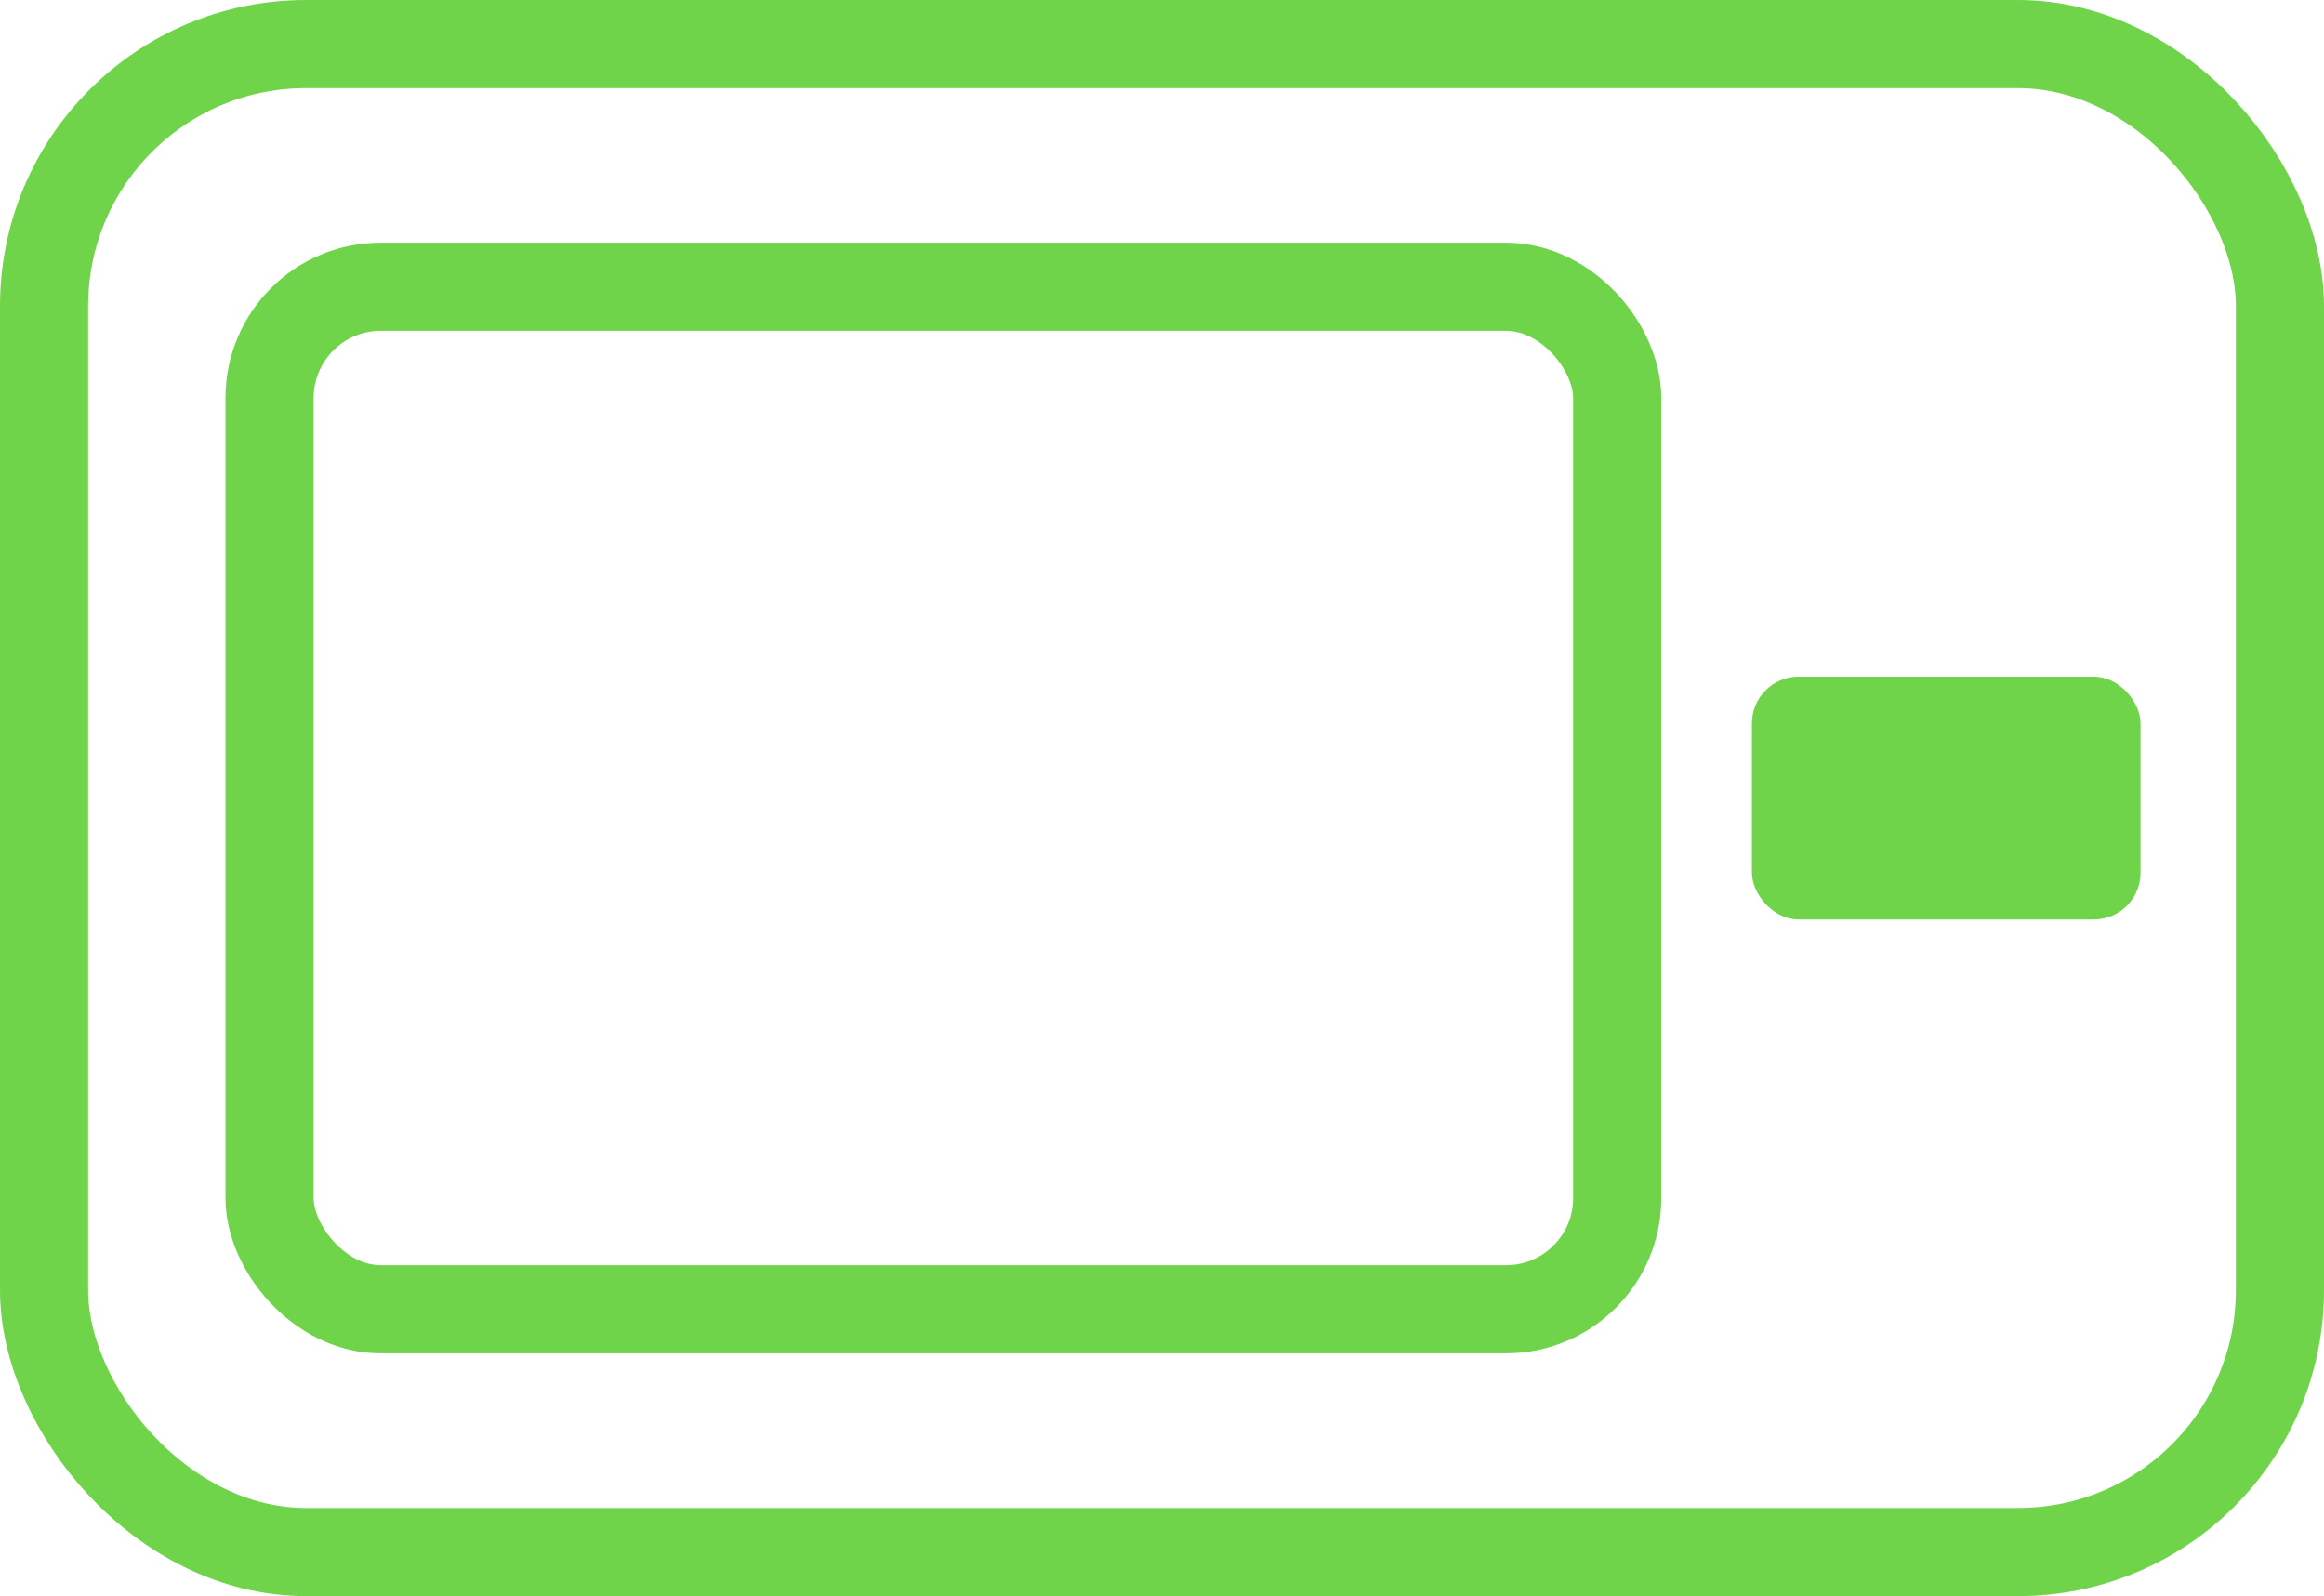
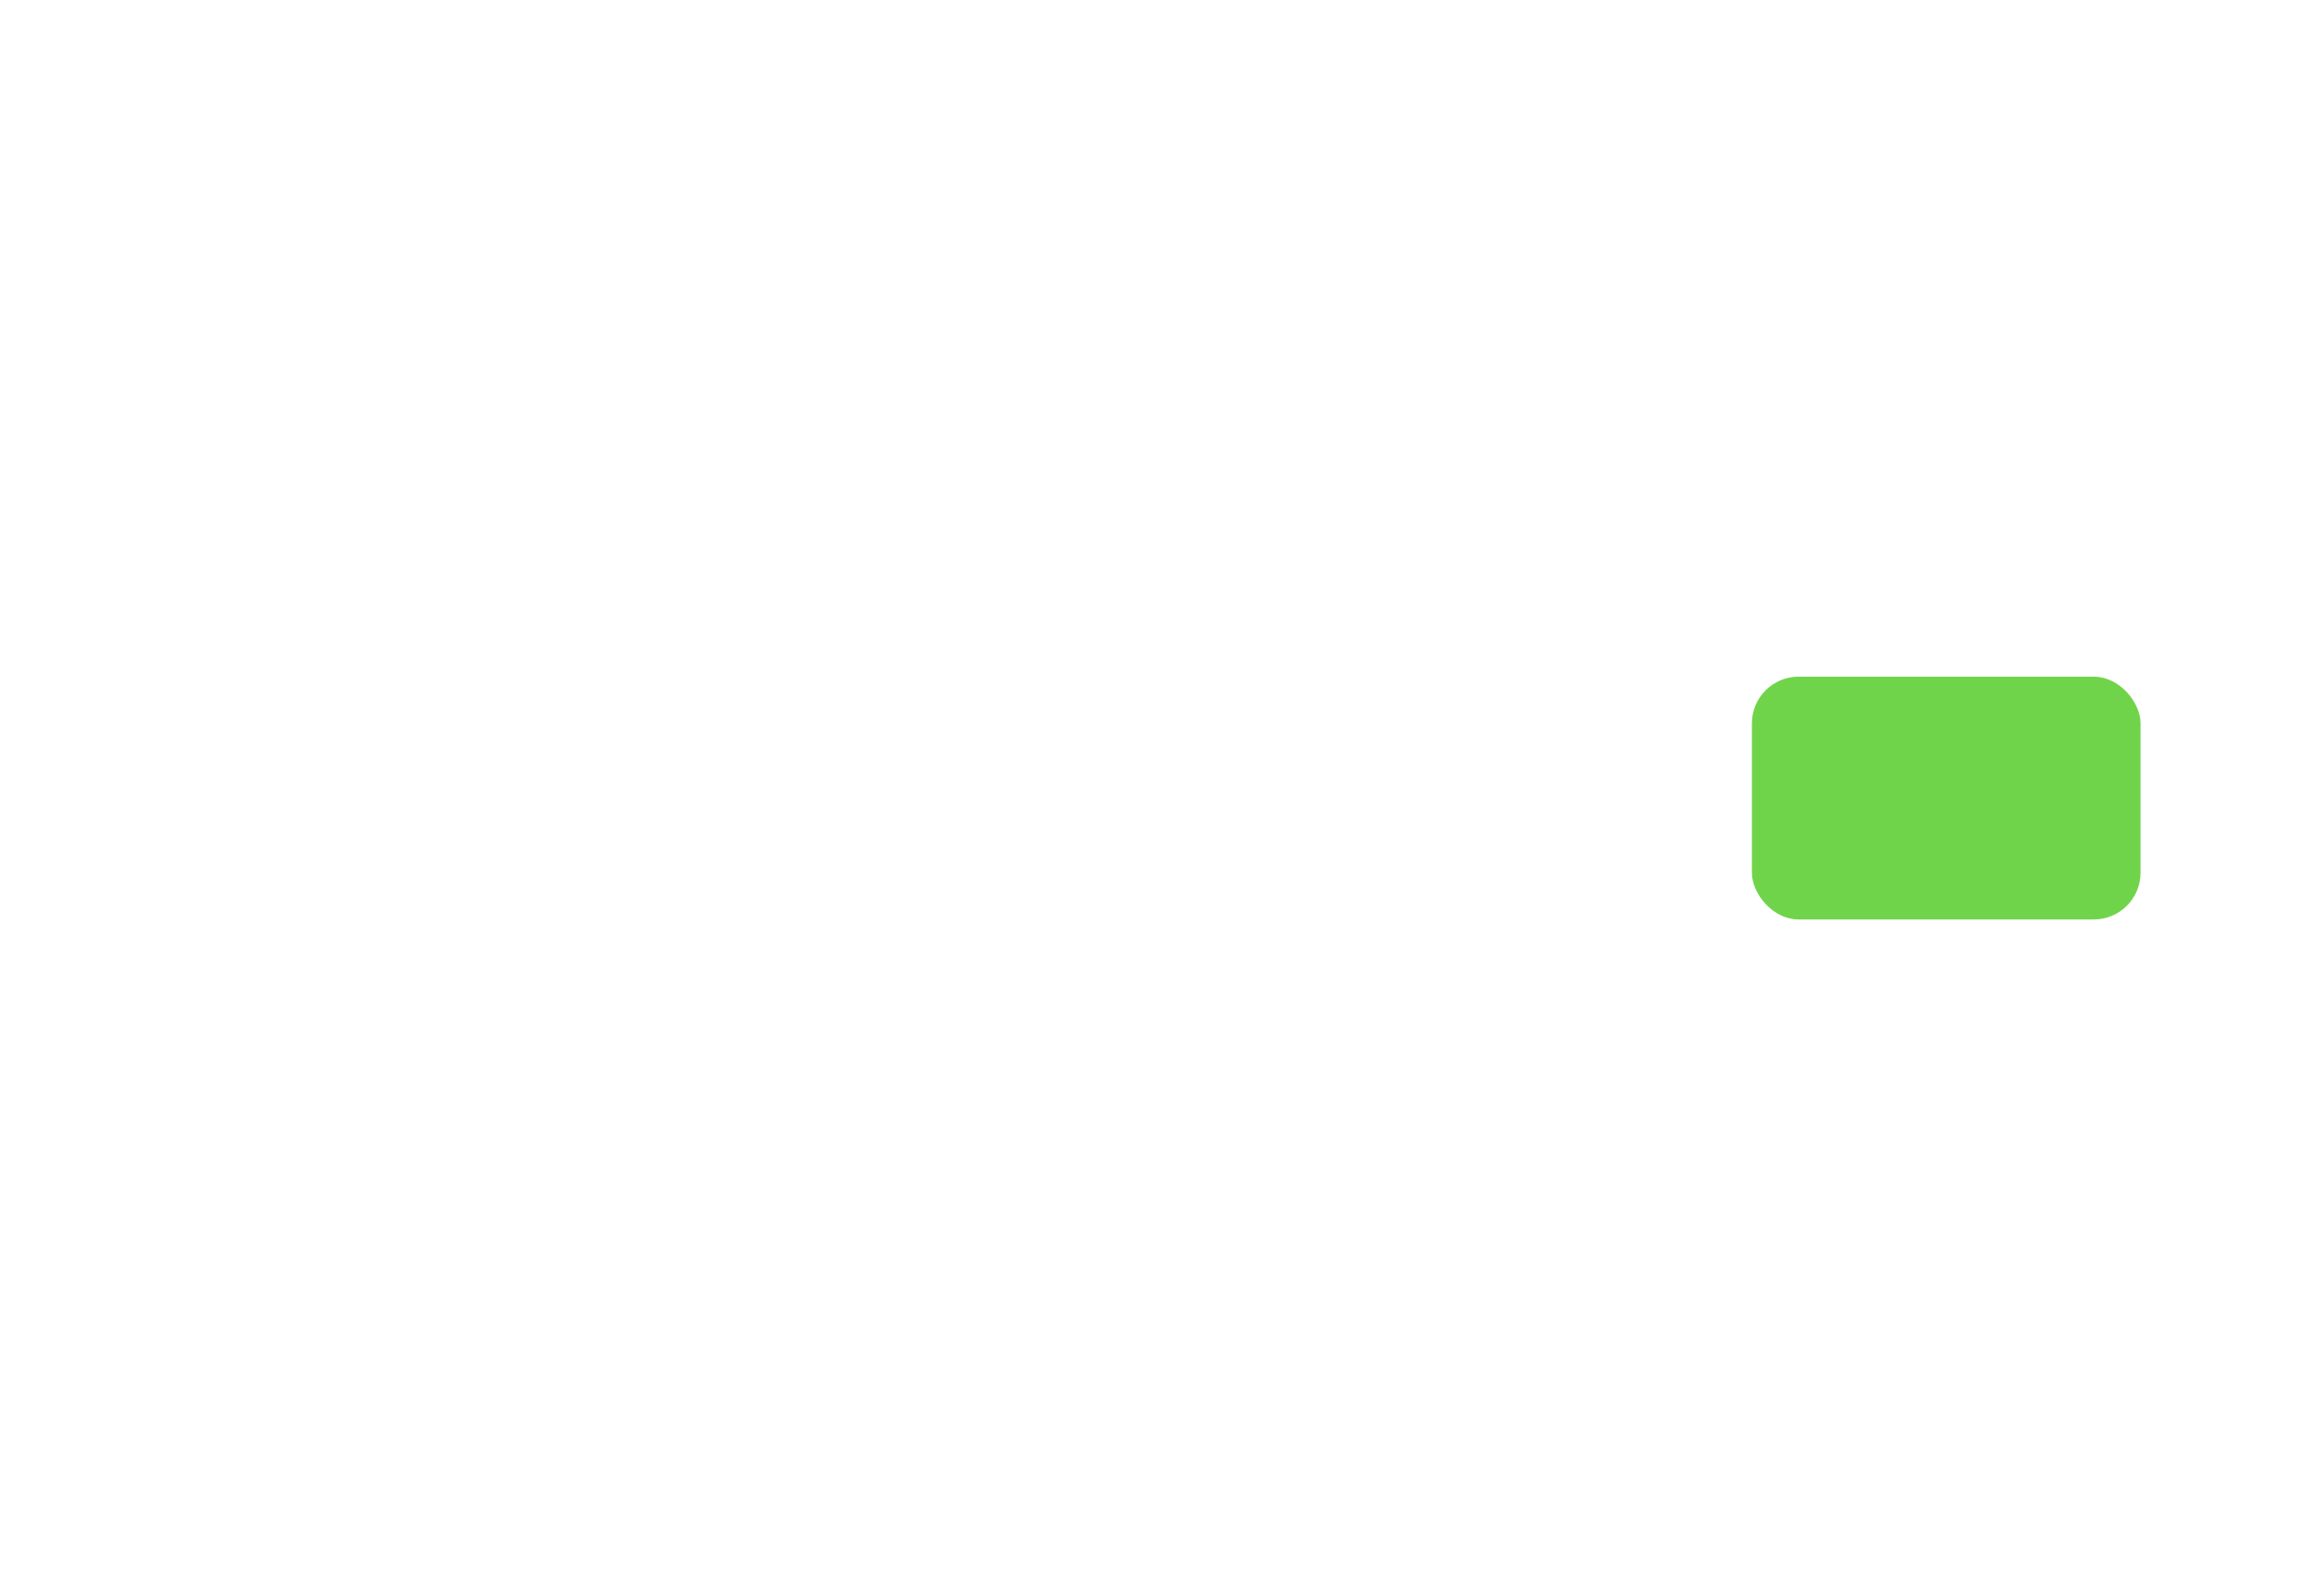
<svg xmlns="http://www.w3.org/2000/svg" id="Layer_2" data-name="Layer 2" viewBox="0 0 237.27 162.97">
  <defs>
    <style>
      .cls-1 {
        fill: #70d44b;
        stroke-width: 0px;
      }

      .cls-2 {
        fill: none;
        stroke: #70d44b;
        stroke-linecap: round;
        stroke-linejoin: round;
        stroke-width: 9px;
      }
    </style>
  </defs>
  <g id="Layer_3" data-name="Layer 3">
-     <rect class="cls-2" x="4.5" y="4.5" width="228.27" height="153.97" rx="26.74" ry="26.74" />
-     <rect class="cls-2" x="27.52" y="29.28" width="137.59" height="104.4" rx="11.35" ry="11.35" />
    <rect class="cls-1" x="178.86" y="69.09" width="39.68" height="24.79" rx="4.77" ry="4.77" />
  </g>
</svg>